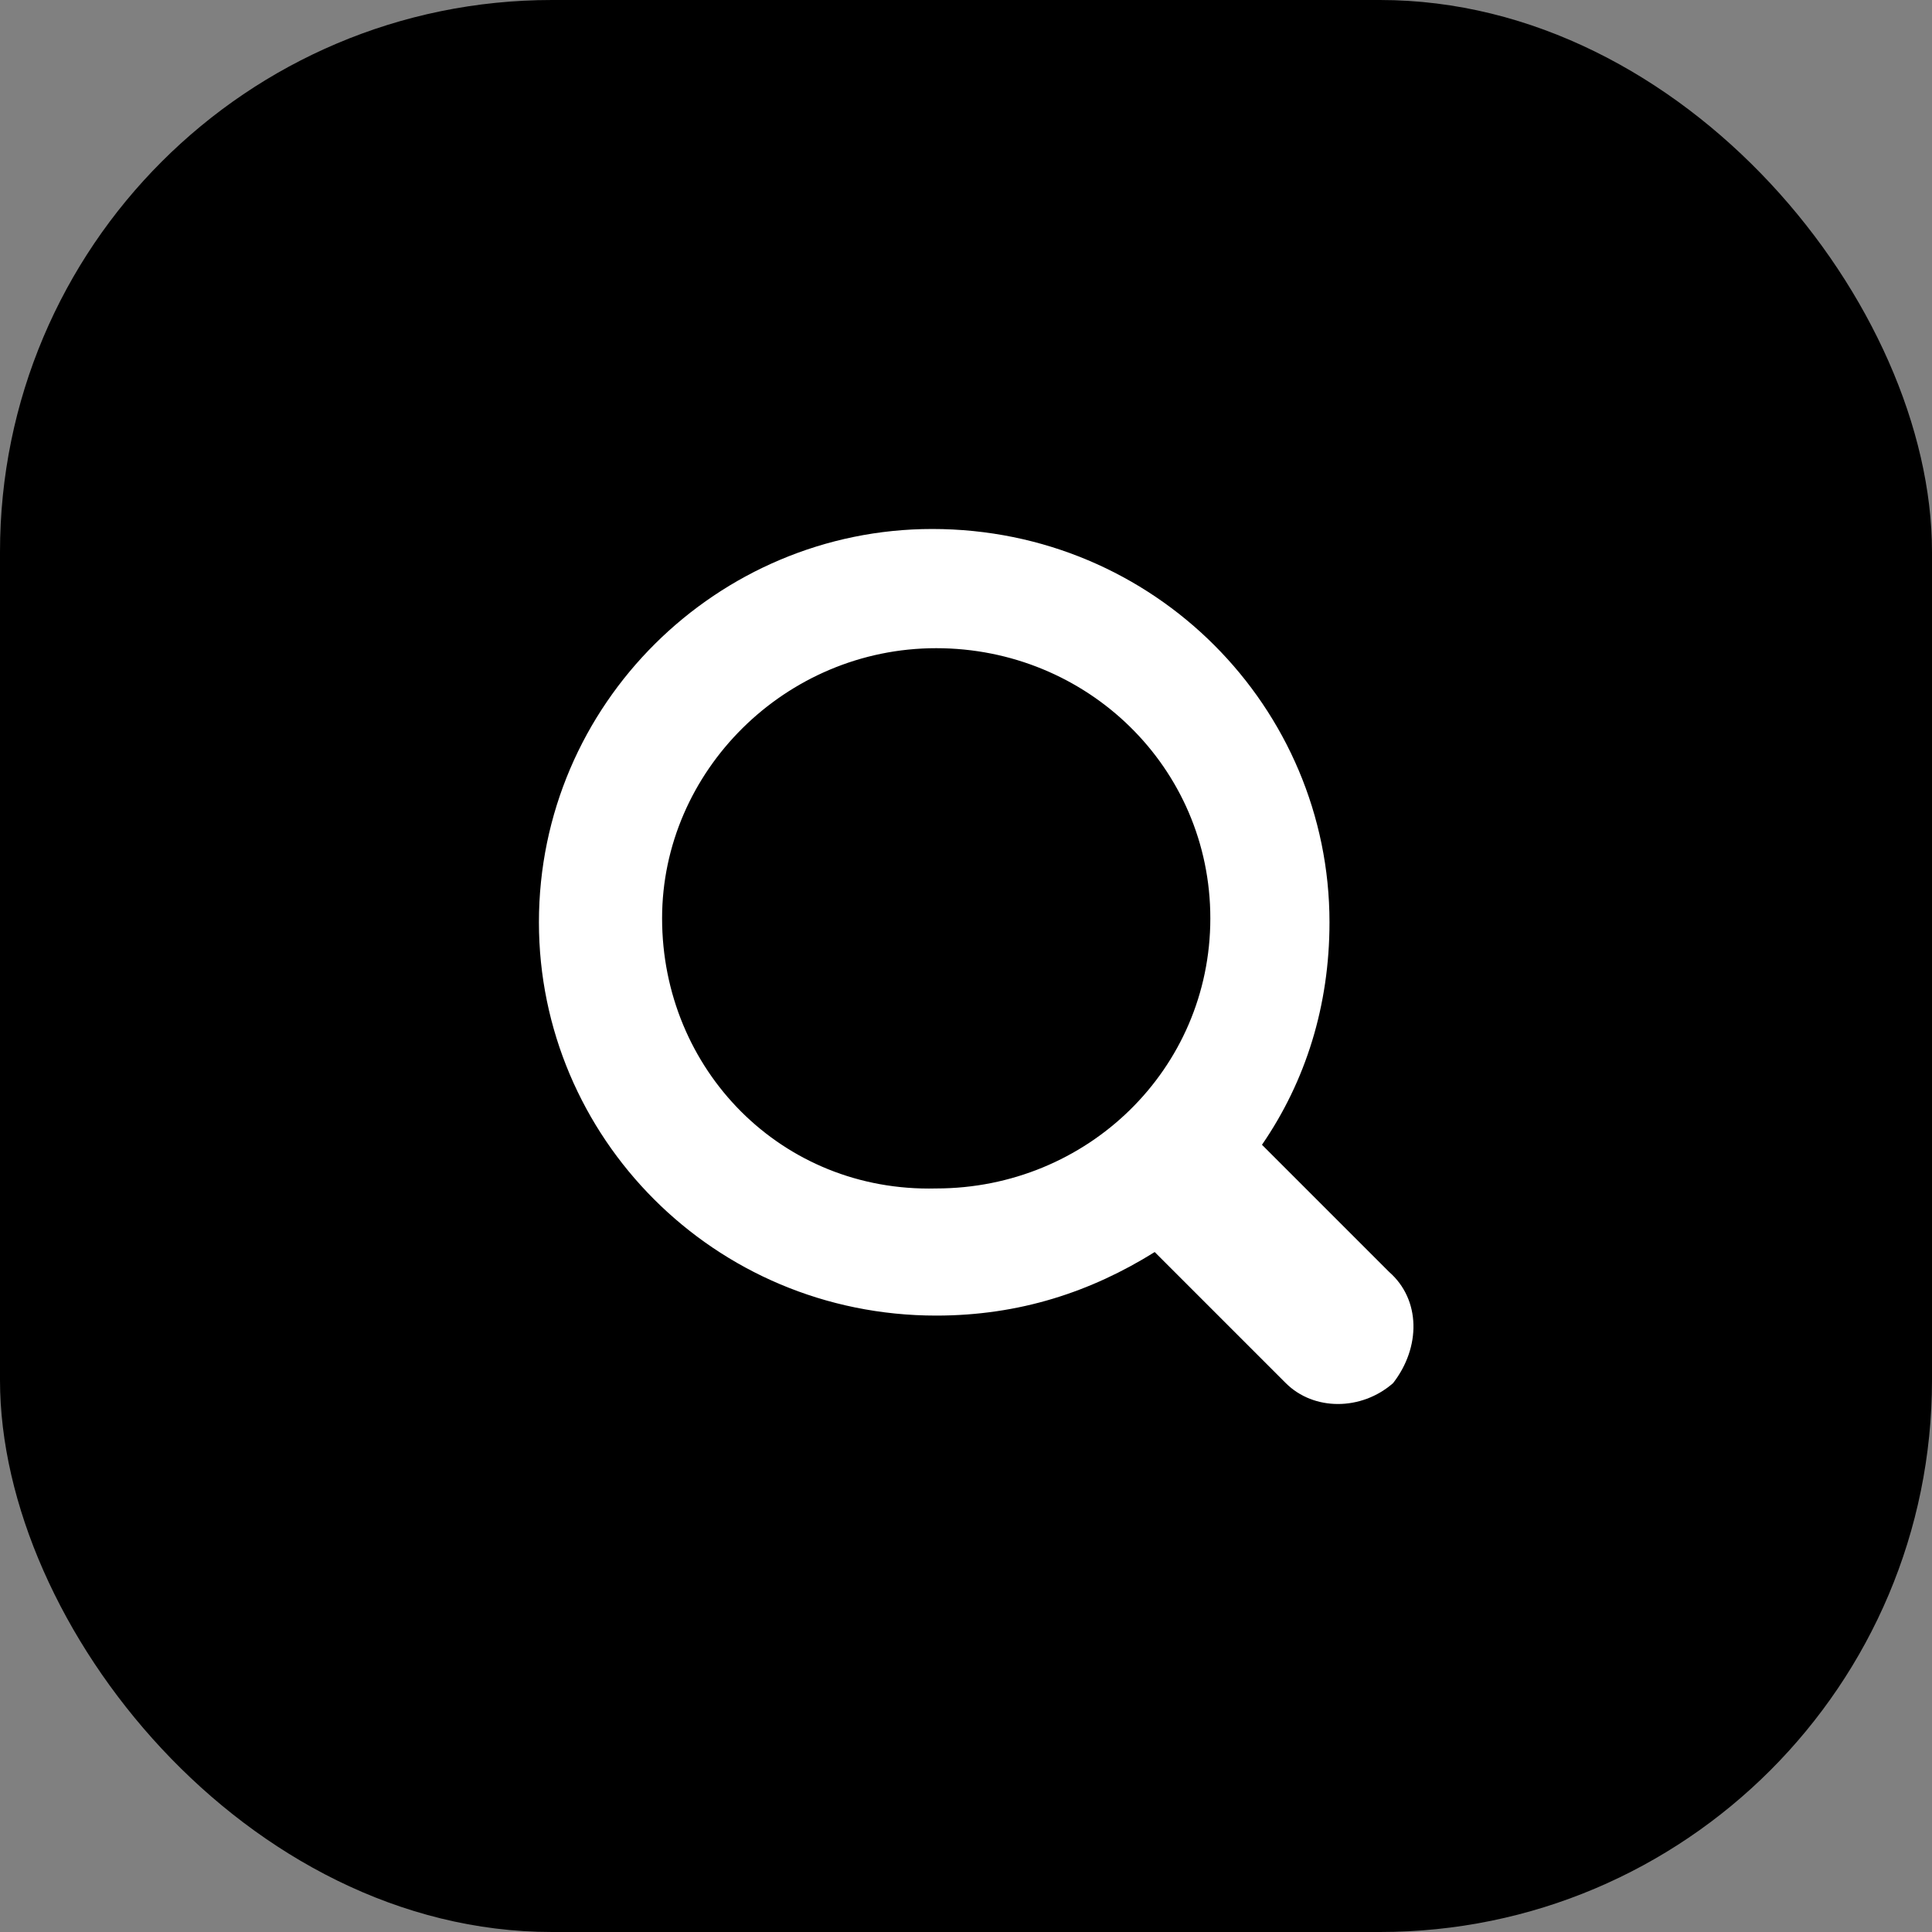
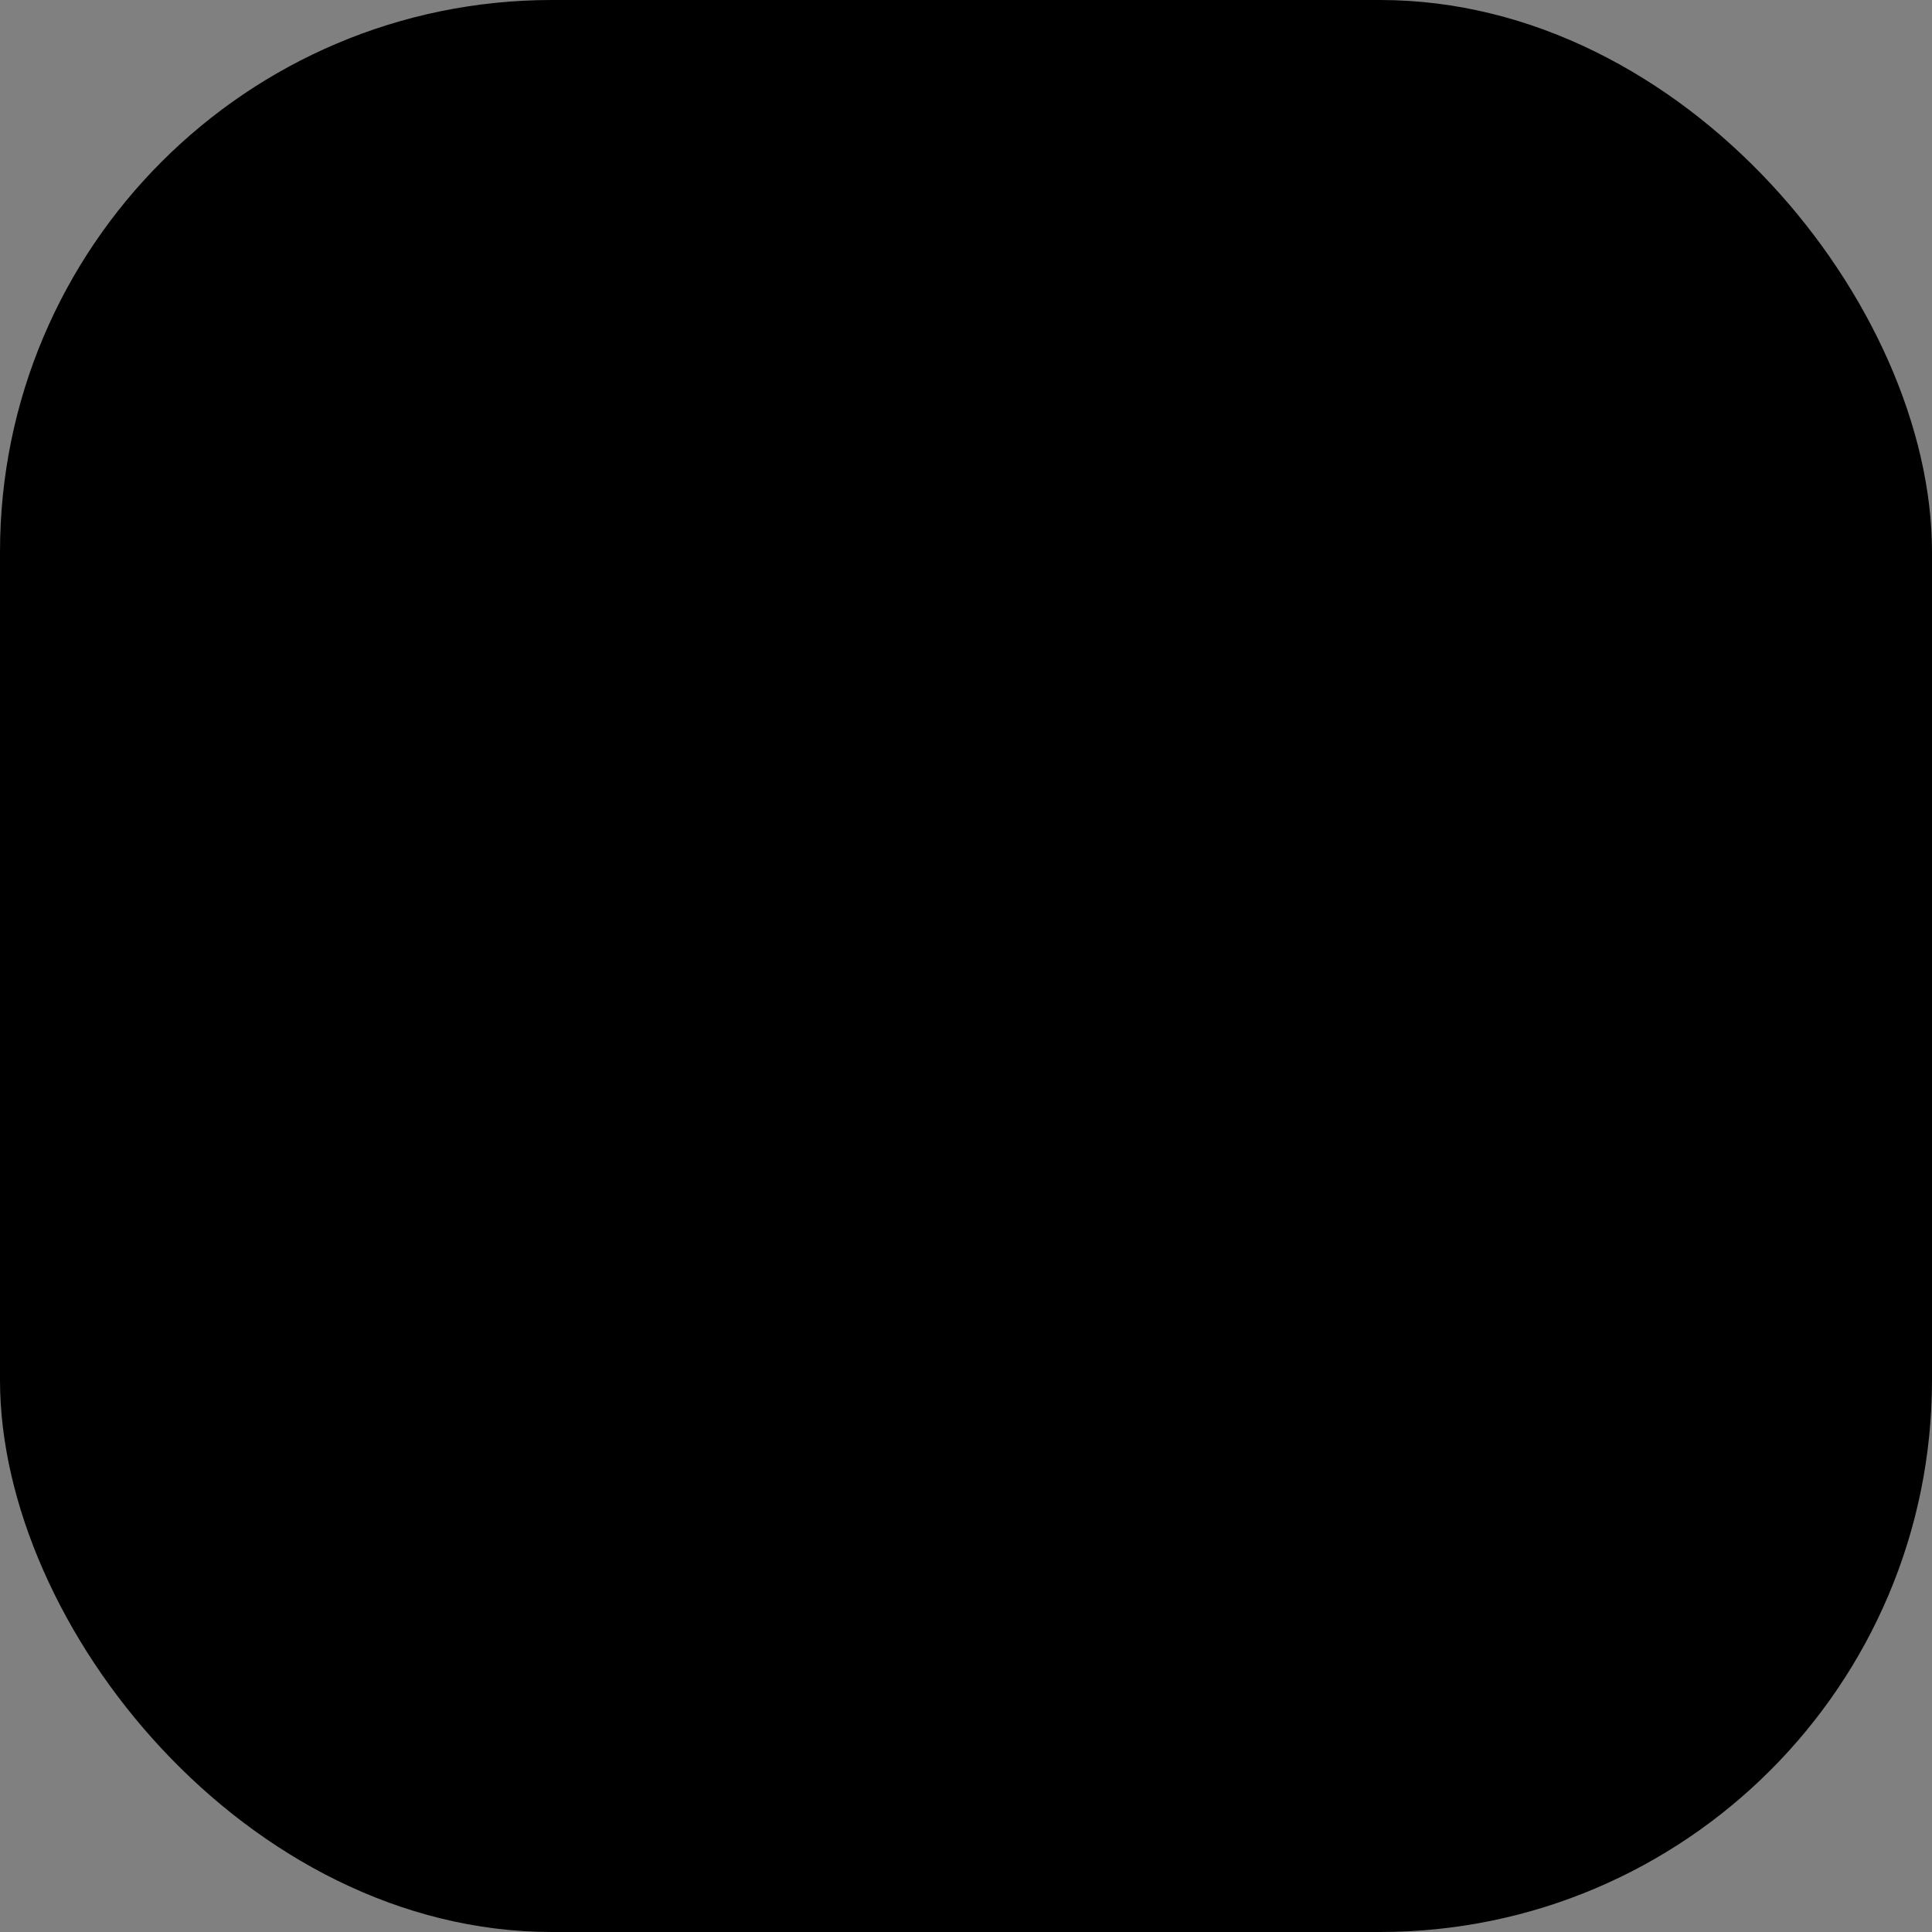
<svg xmlns="http://www.w3.org/2000/svg" width="56" height="56" viewBox="0 0 56 56" fill="none">
  <rect x="0" y="0" width="56" height="56" fill="#808080" stroke="none" />
  <g id="SEO Benefits icon">
    <rect id="Rectangle 18" width="56" height="56" rx="16" fill="black" />
    <g id="Frame">
-       <path id="Vector" d="M40.264 36.867L36.579 33.182C37.846 31.339 38.536 29.151 38.536 26.733C38.536 20.515 33.47 15.333 27.021 15.333C20.803 15.333 15.621 20.4 15.621 26.733C15.621 32.951 20.688 38.133 27.136 38.133C29.555 38.133 31.627 37.442 33.47 36.291L37.27 40.091C38.076 40.897 39.458 40.897 40.379 40.091C41.185 39.054 41.185 37.673 40.264 36.867ZM19.191 26.618C19.191 22.358 22.761 18.788 27.136 18.788C31.512 18.788 35.082 22.242 35.082 26.618C35.082 30.994 31.512 34.448 27.136 34.448C22.645 34.564 19.191 30.994 19.191 26.618Z" fill="white" />
-     </g>
+       </g>
  </g>
</svg>